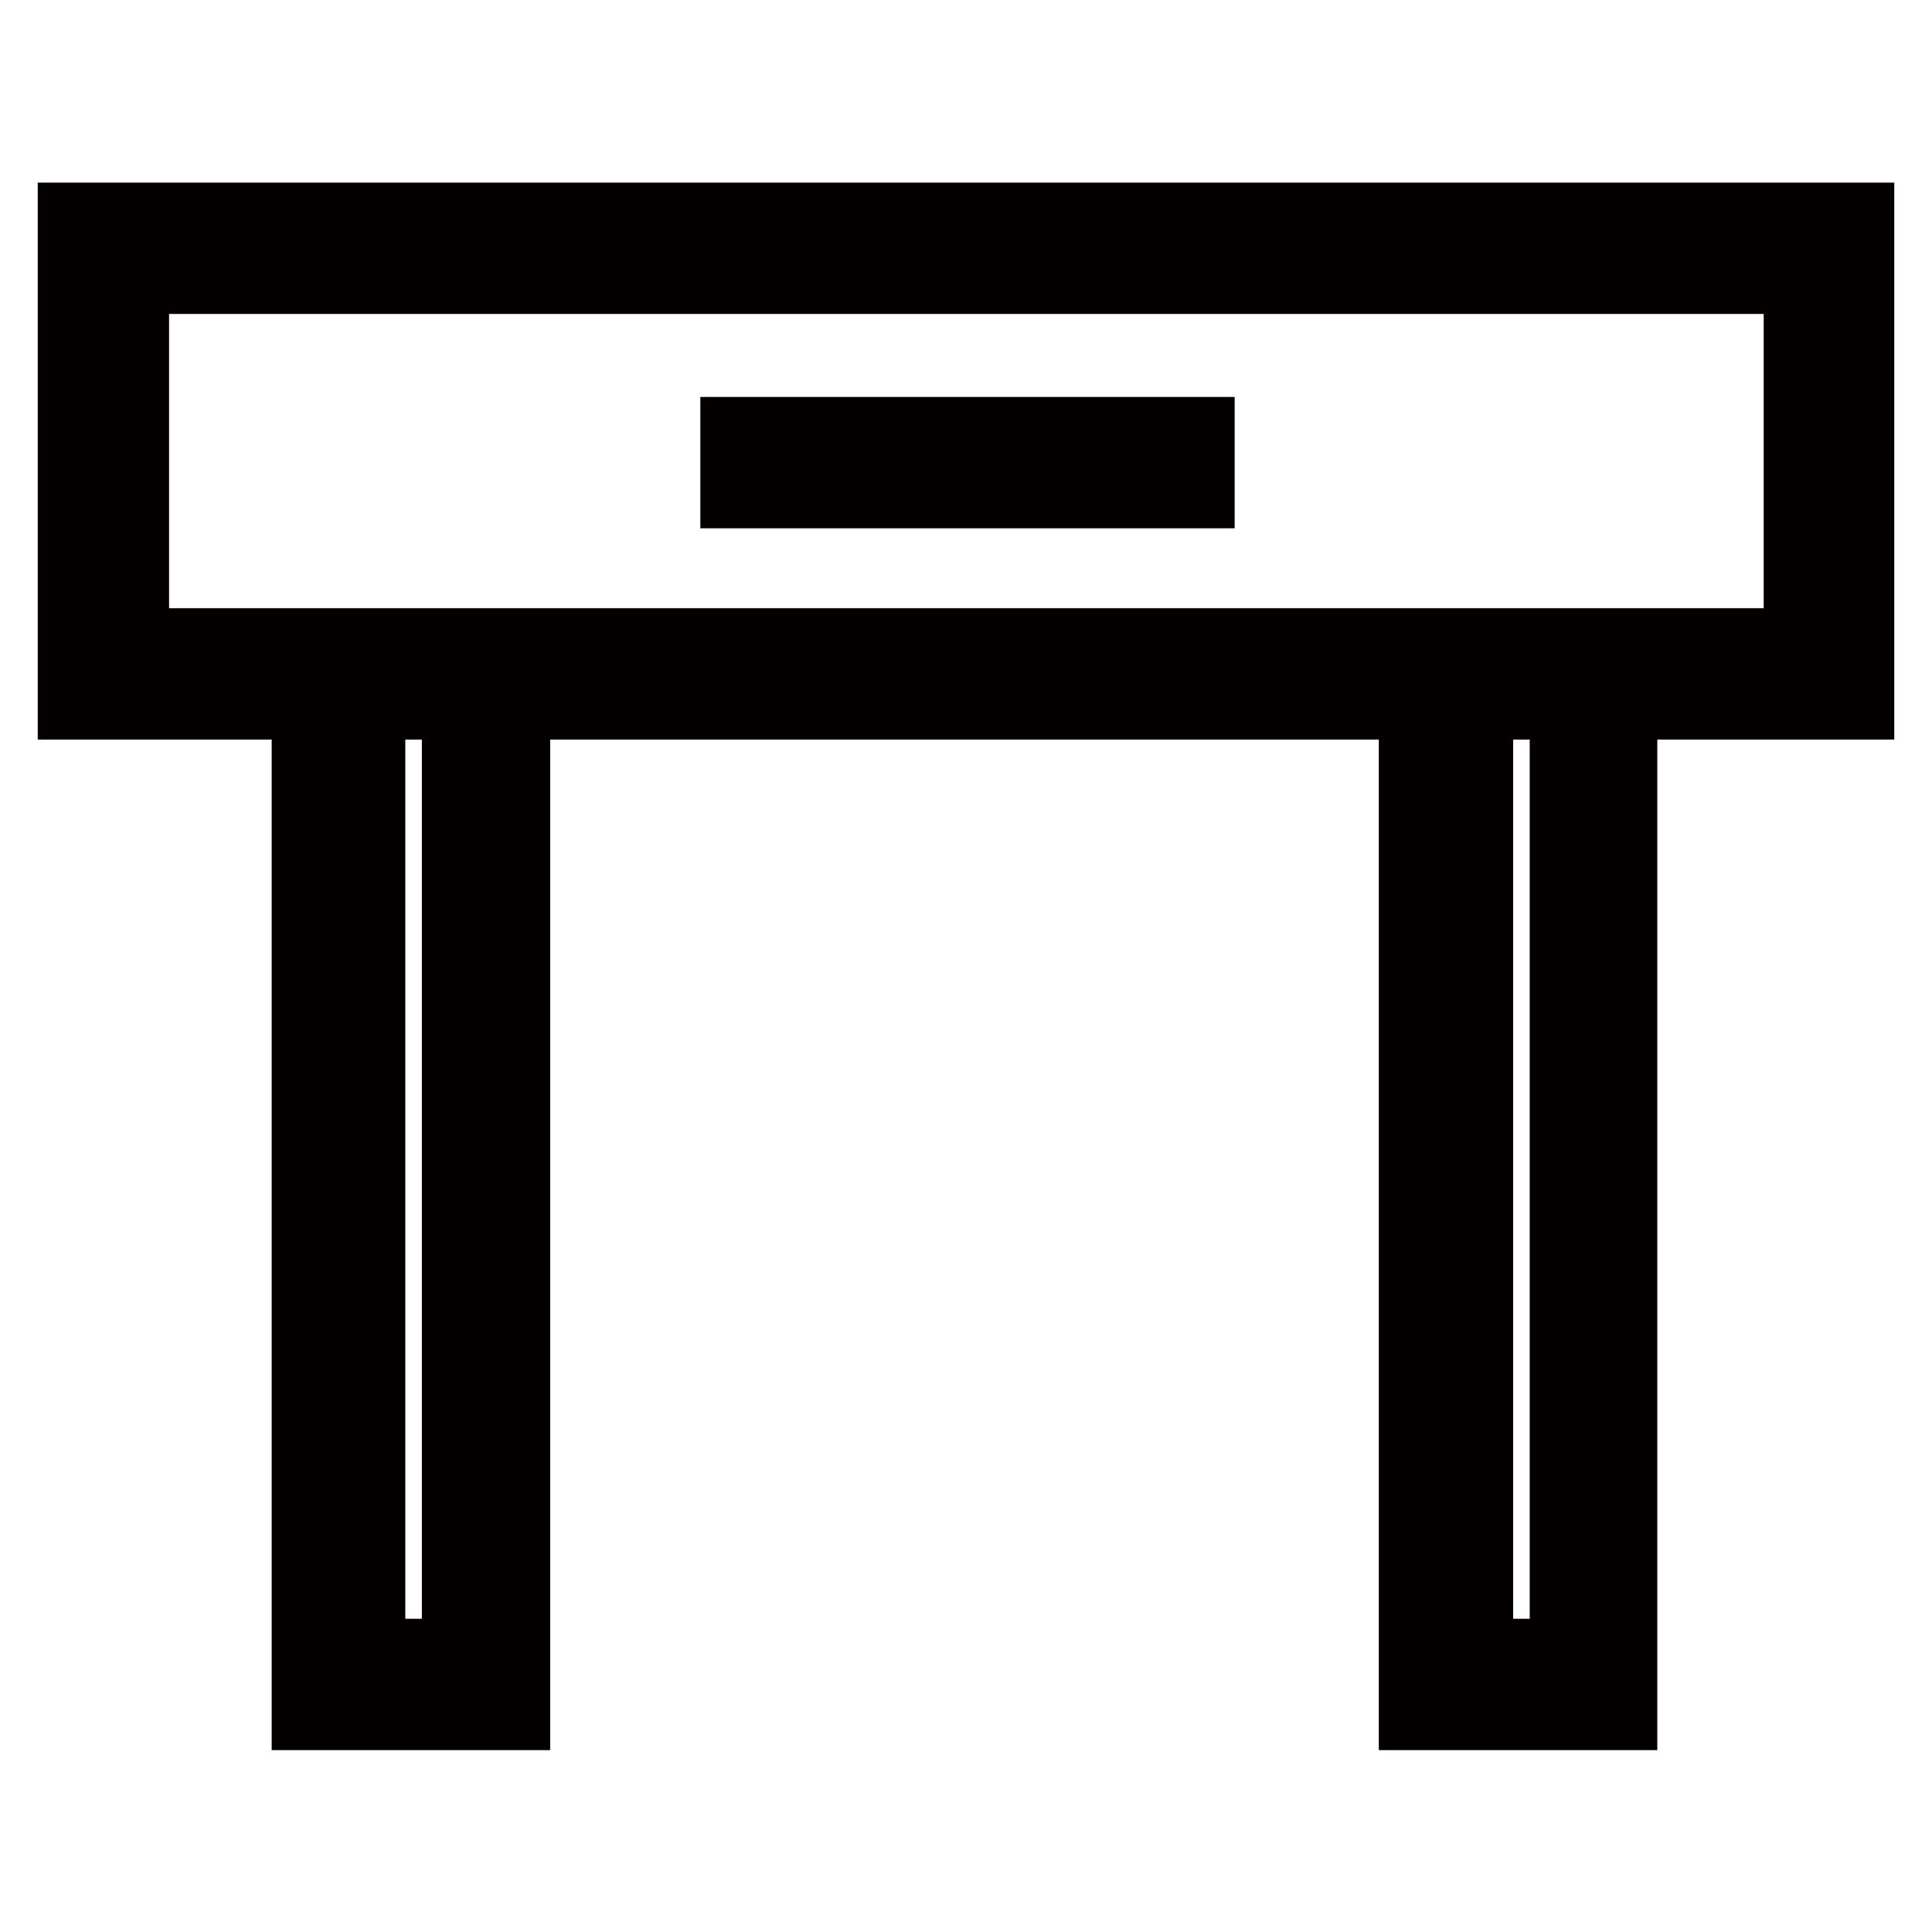
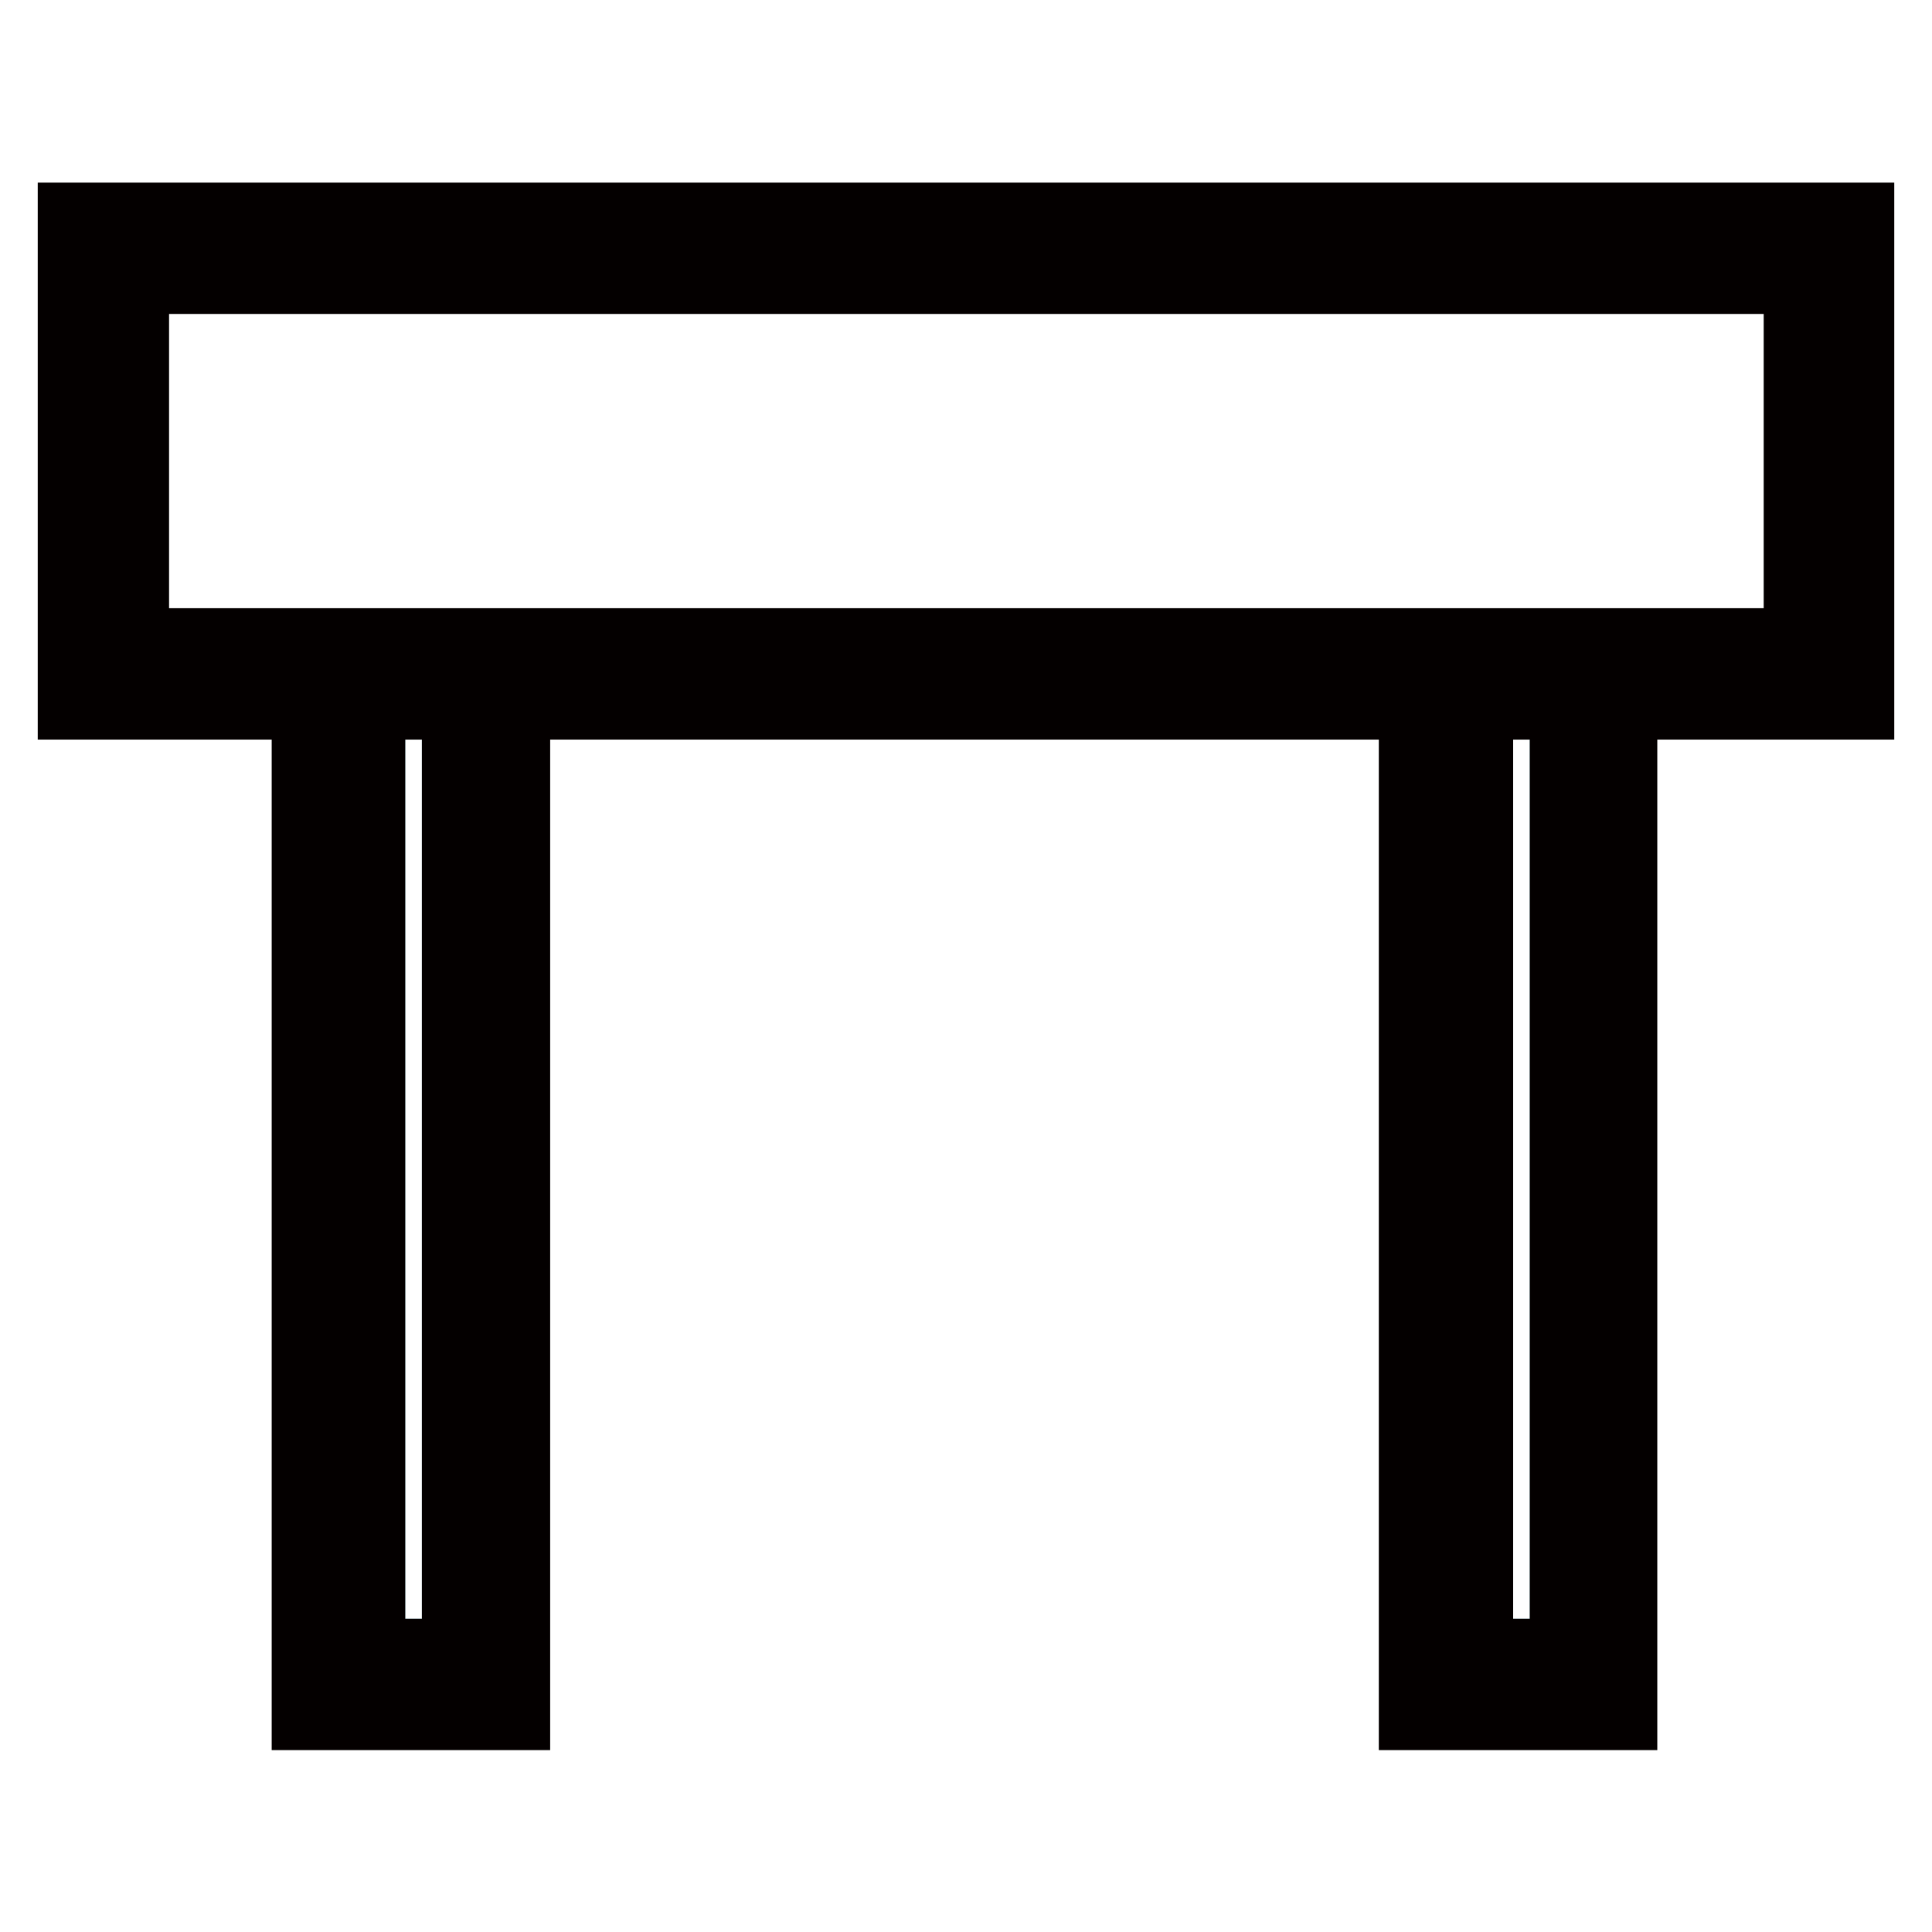
<svg xmlns="http://www.w3.org/2000/svg" version="1.1" x="0px" y="0px" viewBox="0 0 256 256" enable-background="new 0 0 256 256" xml:space="preserve">
  <g>
    <path stroke-width="10" fill-opacity="0" stroke="#e9e8e8" d="M17.4,36.5h221.3v49H17.4V36.5z" />
    <path stroke-width="10" fill-opacity="0" stroke="#a0d8e7" d="M195.5,93h12.2v126.5h-12.2V93z M48.7,93h12.2v126.5H48.7V93z" />
    <path stroke-width="10" fill-opacity="0" stroke="#040000" d="M10,29.2V93h31v133.9h26.9V93h119.8v133.9h26.9V93H246V29.2H10z M60.9,219.5H48.7V93h12.2V219.5z  M207.7,219.5h-12.2V93h12.2V219.5z M238.6,85.6H17.4v-49h221.3V85.6z" />
-     <path stroke-width="10" fill-opacity="0" stroke="#040000" d="M97.8,57.6h60.8v7.4H97.8V57.6z" />
  </g>
</svg>